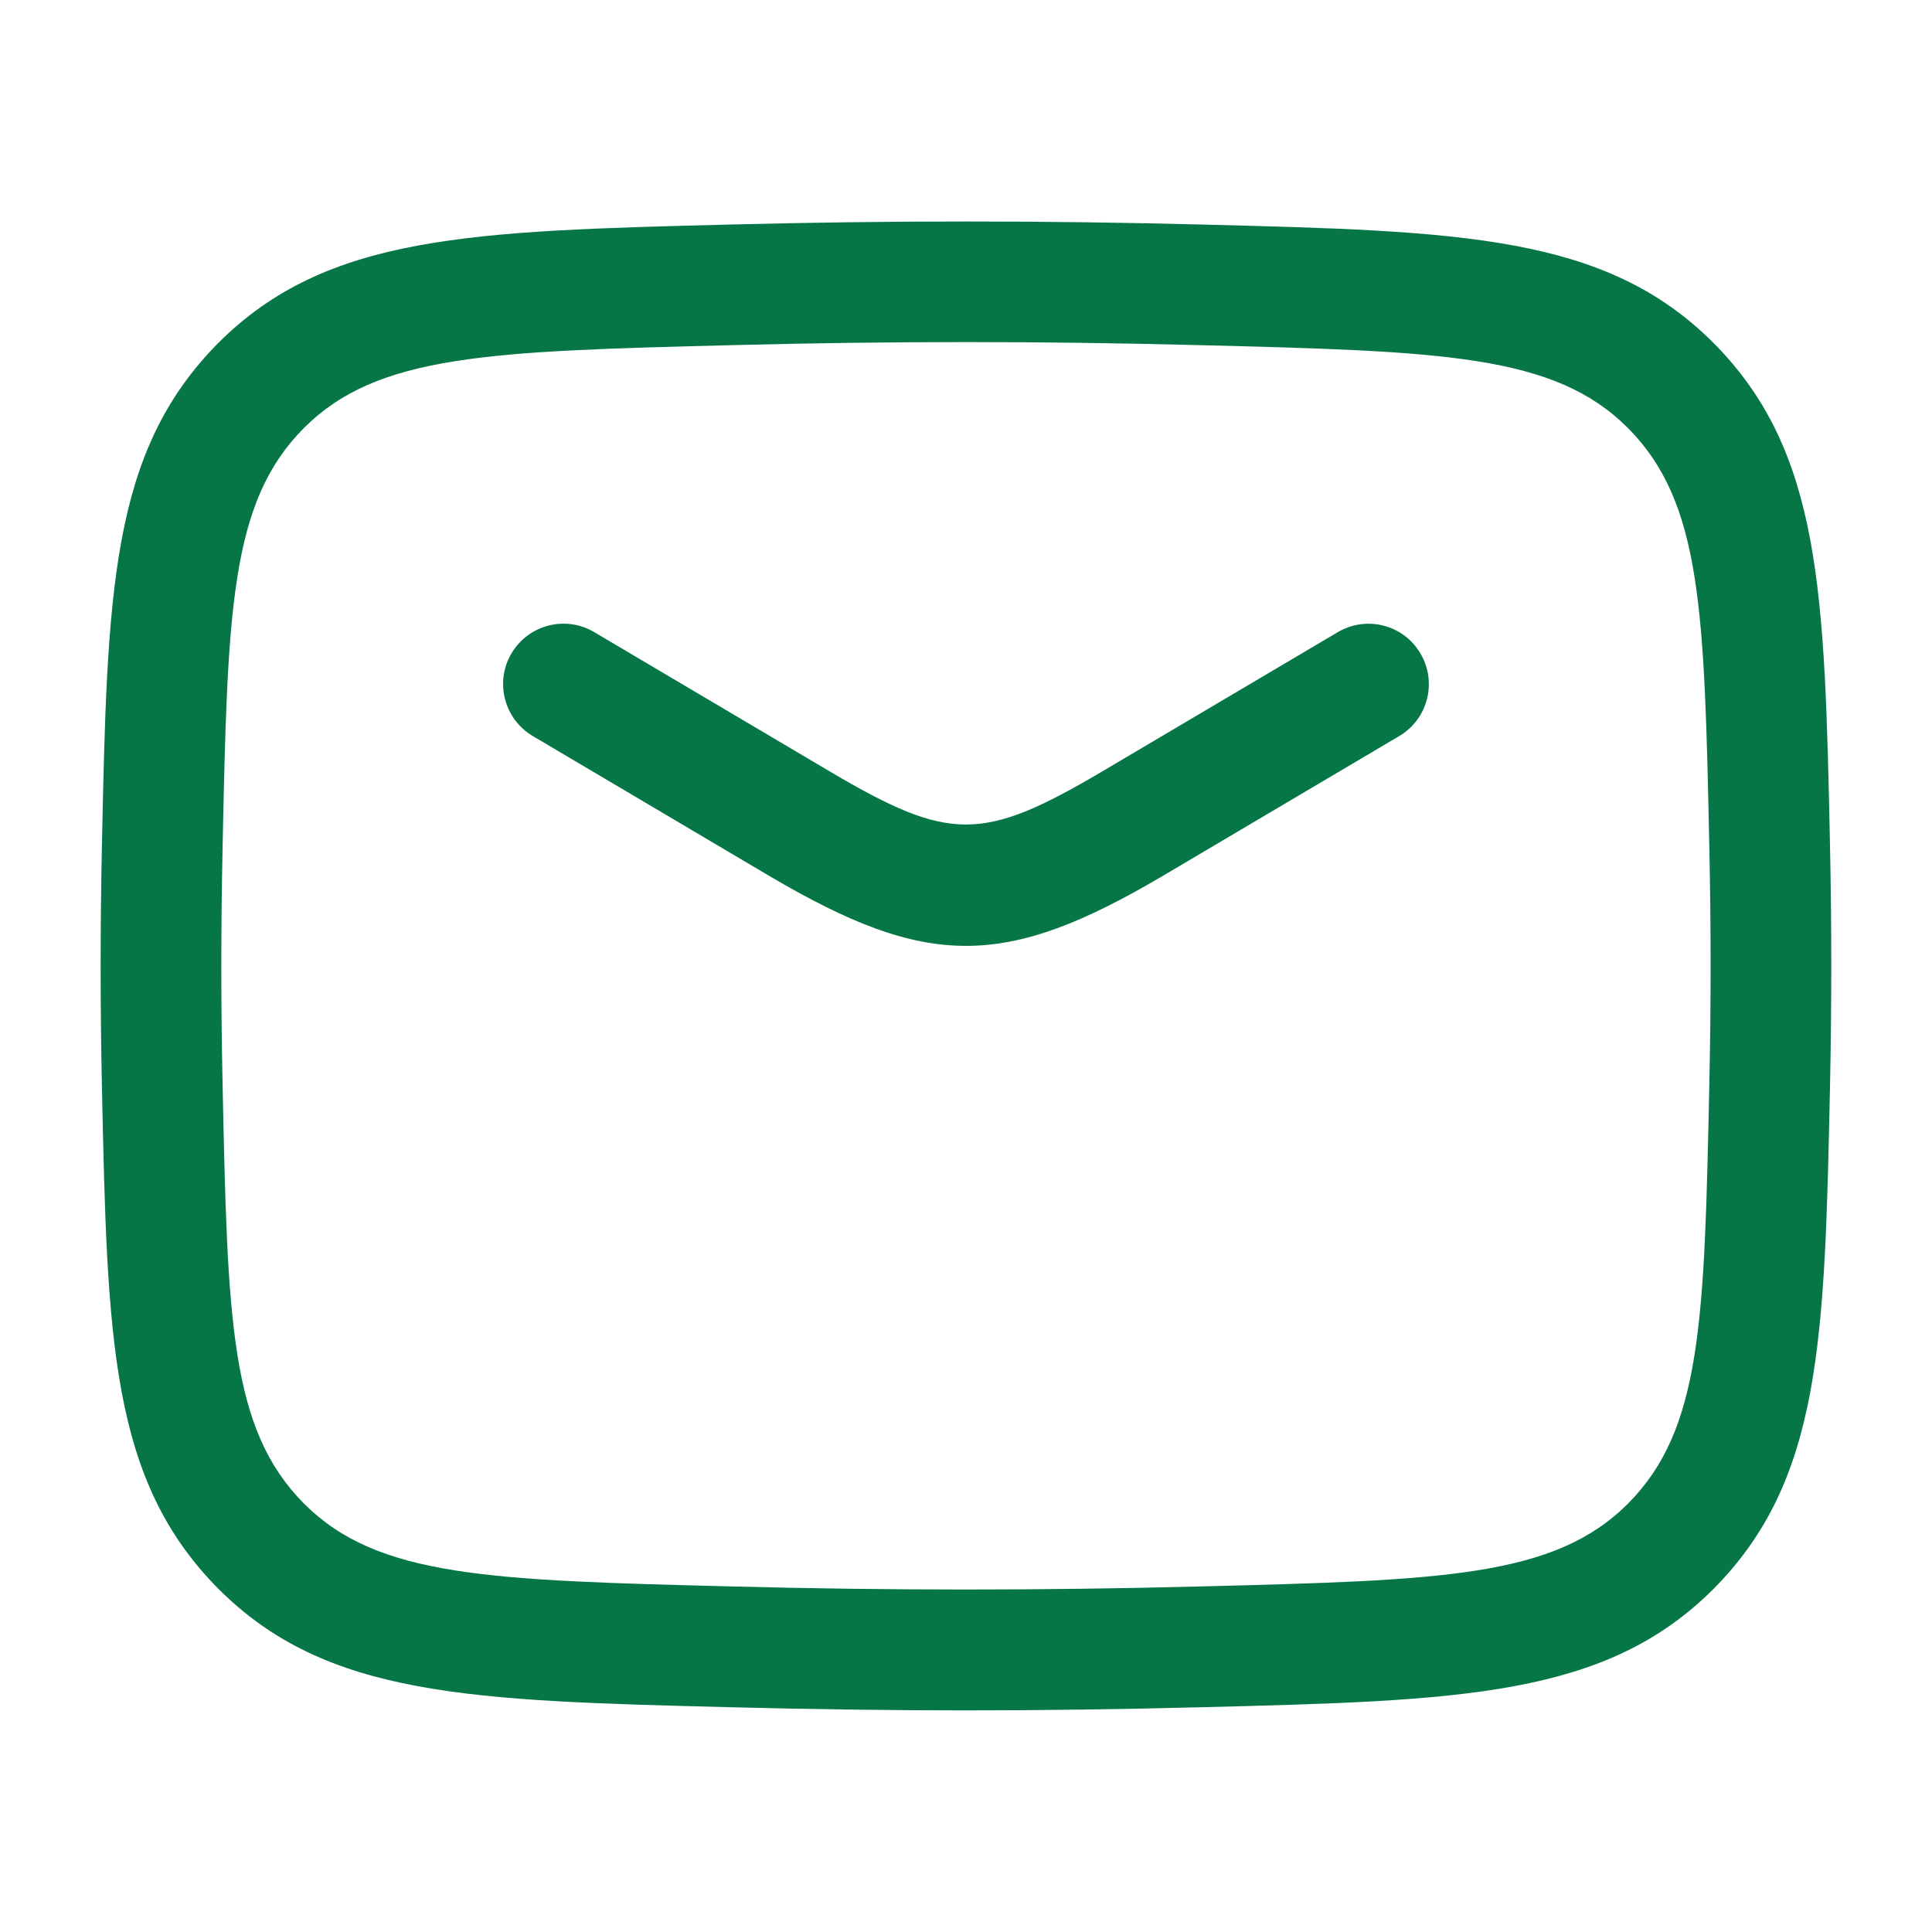
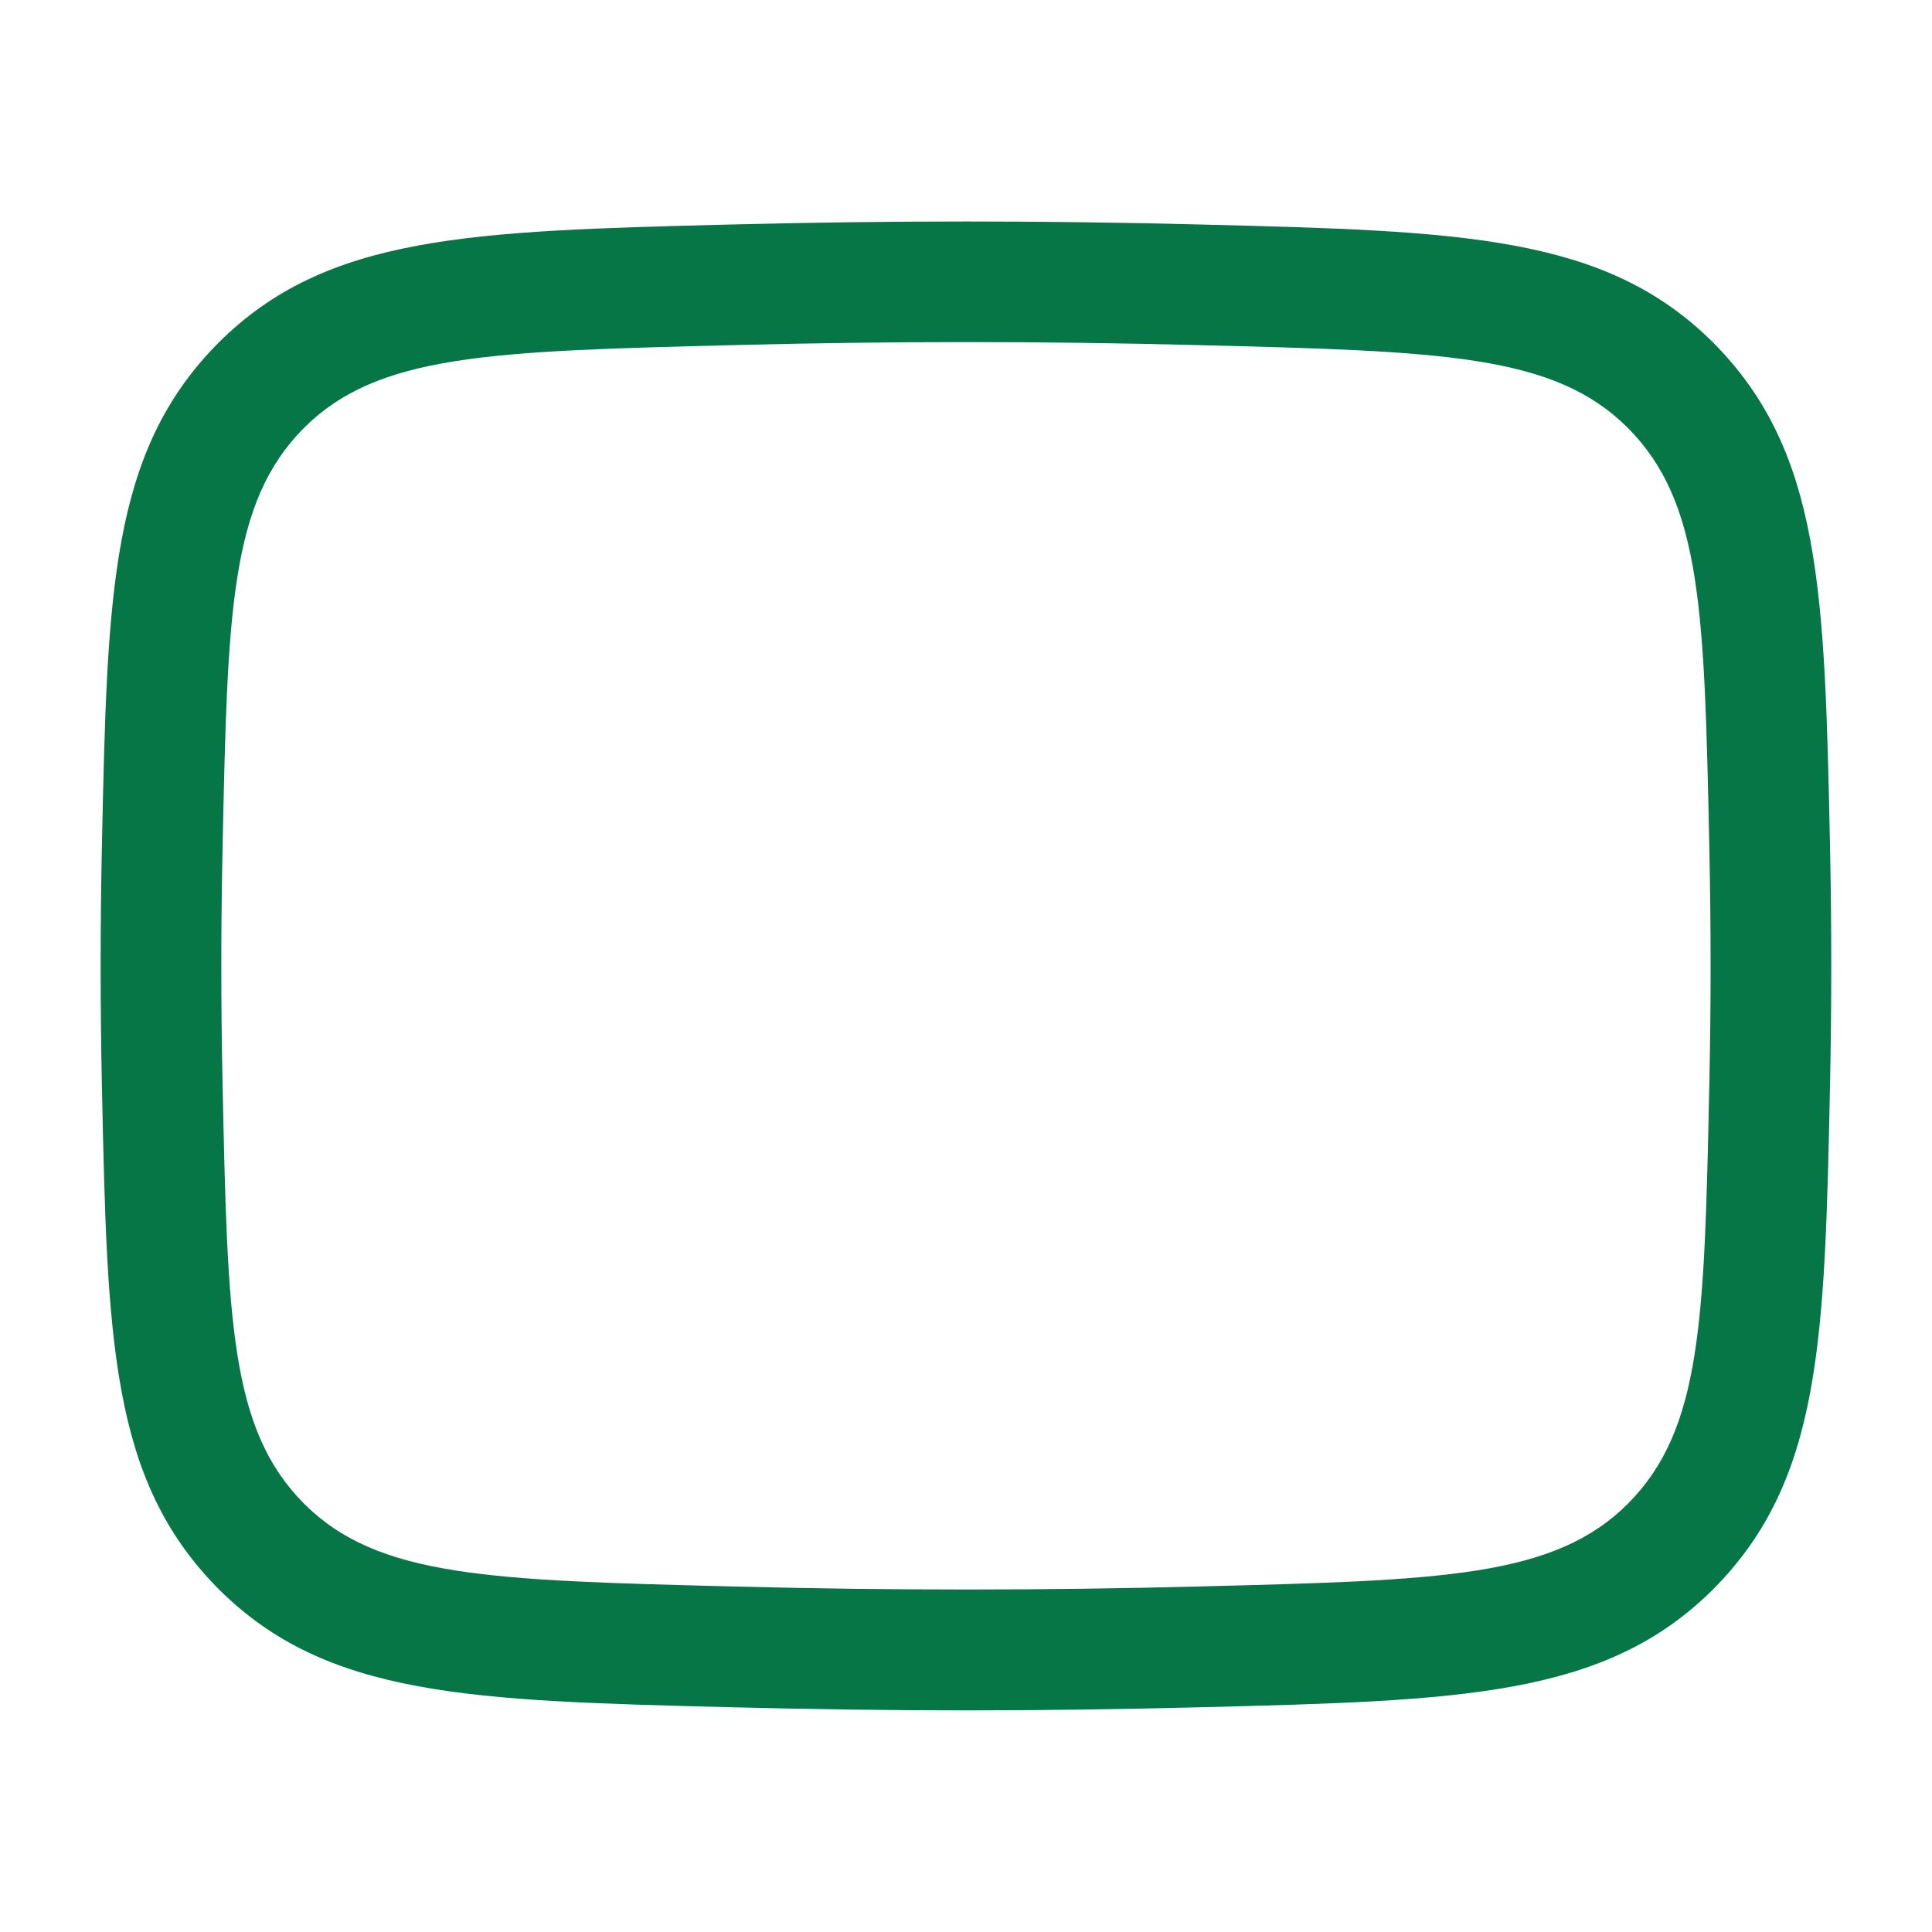
<svg xmlns="http://www.w3.org/2000/svg" width="24" height="24" viewBox="0 0 24 24" fill="none">
-   <path d="M9.561 10.884C10.541 11.461 11.27 11.75 11.999 11.75C12.729 11.75 13.458 11.462 14.439 10.884L17.381 9.144C17.738 8.934 17.856 8.474 17.645 8.117C17.435 7.76 16.975 7.642 16.618 7.853L13.677 9.592C12.203 10.459 11.795 10.459 10.323 9.592L7.381 7.852C7.025 7.641 6.565 7.76 6.354 8.116C6.143 8.472 6.262 8.932 6.618 9.143L9.561 10.884Z" fill="#067647" />
  <path fill-rule="evenodd" clip-rule="evenodd" d="M9.08 21.208C10.062 21.233 11.031 21.247 12 21.247C12.969 21.247 13.938 21.233 14.92 21.208L14.921 21.208C18.158 21.126 19.942 21.081 21.287 19.737C22.629 18.384 22.666 16.648 22.733 13.495C22.754 12.488 22.754 11.51 22.733 10.503C22.666 7.35 22.629 5.613 21.284 4.258C19.941 2.917 18.157 2.871 14.919 2.789C12.954 2.739 11.044 2.739 9.079 2.789L9.077 2.789C5.84 2.871 4.057 2.917 2.712 4.26C1.37 5.613 1.333 7.349 1.266 10.502C1.245 11.509 1.245 12.487 1.266 13.494C1.333 16.647 1.37 18.384 2.715 19.739C4.058 21.081 5.842 21.126 9.08 21.208ZM3.777 18.679C2.856 17.752 2.827 16.407 2.765 13.462C2.744 12.476 2.744 11.518 2.765 10.533C2.827 7.588 2.856 6.244 3.774 5.318C4.693 4.4 6.079 4.364 9.116 4.287C11.056 4.237 12.942 4.237 14.881 4.287C17.919 4.364 19.305 4.4 20.222 5.316C21.143 6.243 21.172 7.588 21.234 10.533C21.255 11.519 21.255 12.477 21.234 13.462C21.172 16.407 21.143 17.751 20.225 18.677C19.306 19.596 17.92 19.631 14.883 19.708L14.882 19.708C12.942 19.758 11.057 19.758 9.118 19.708C6.08 19.631 4.694 19.595 3.777 18.679Z" fill="#067647" />
</svg>